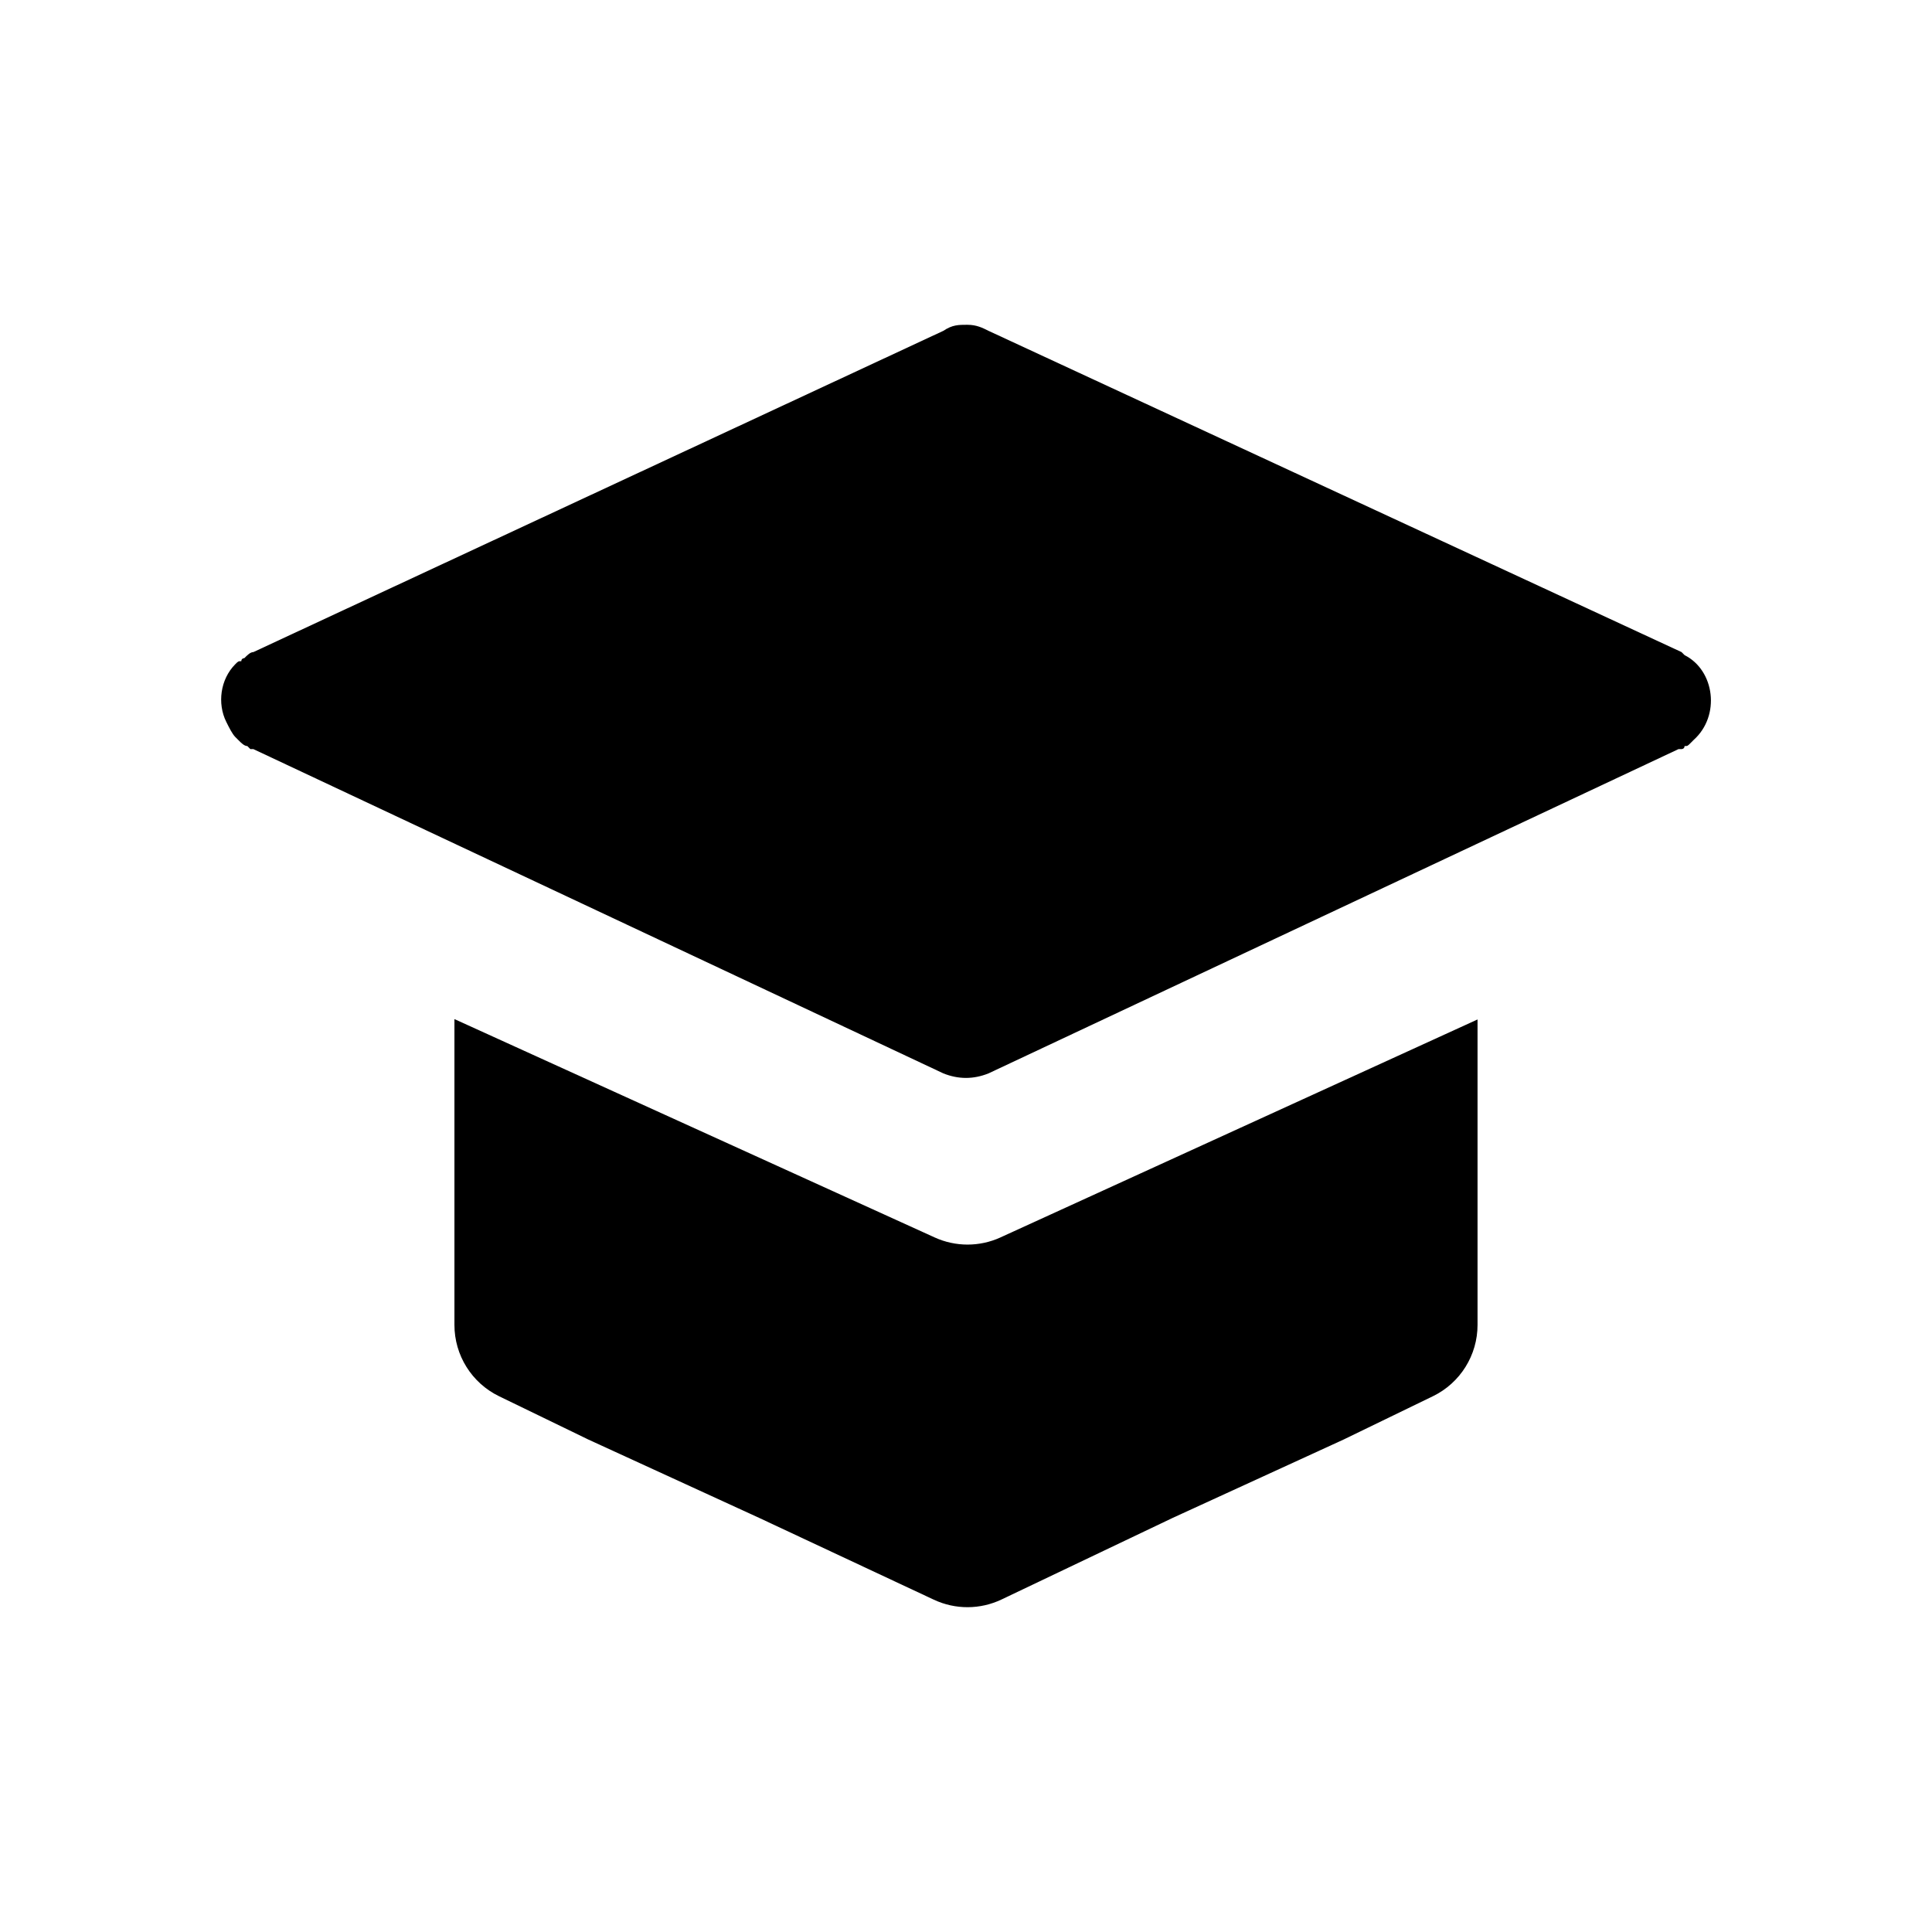
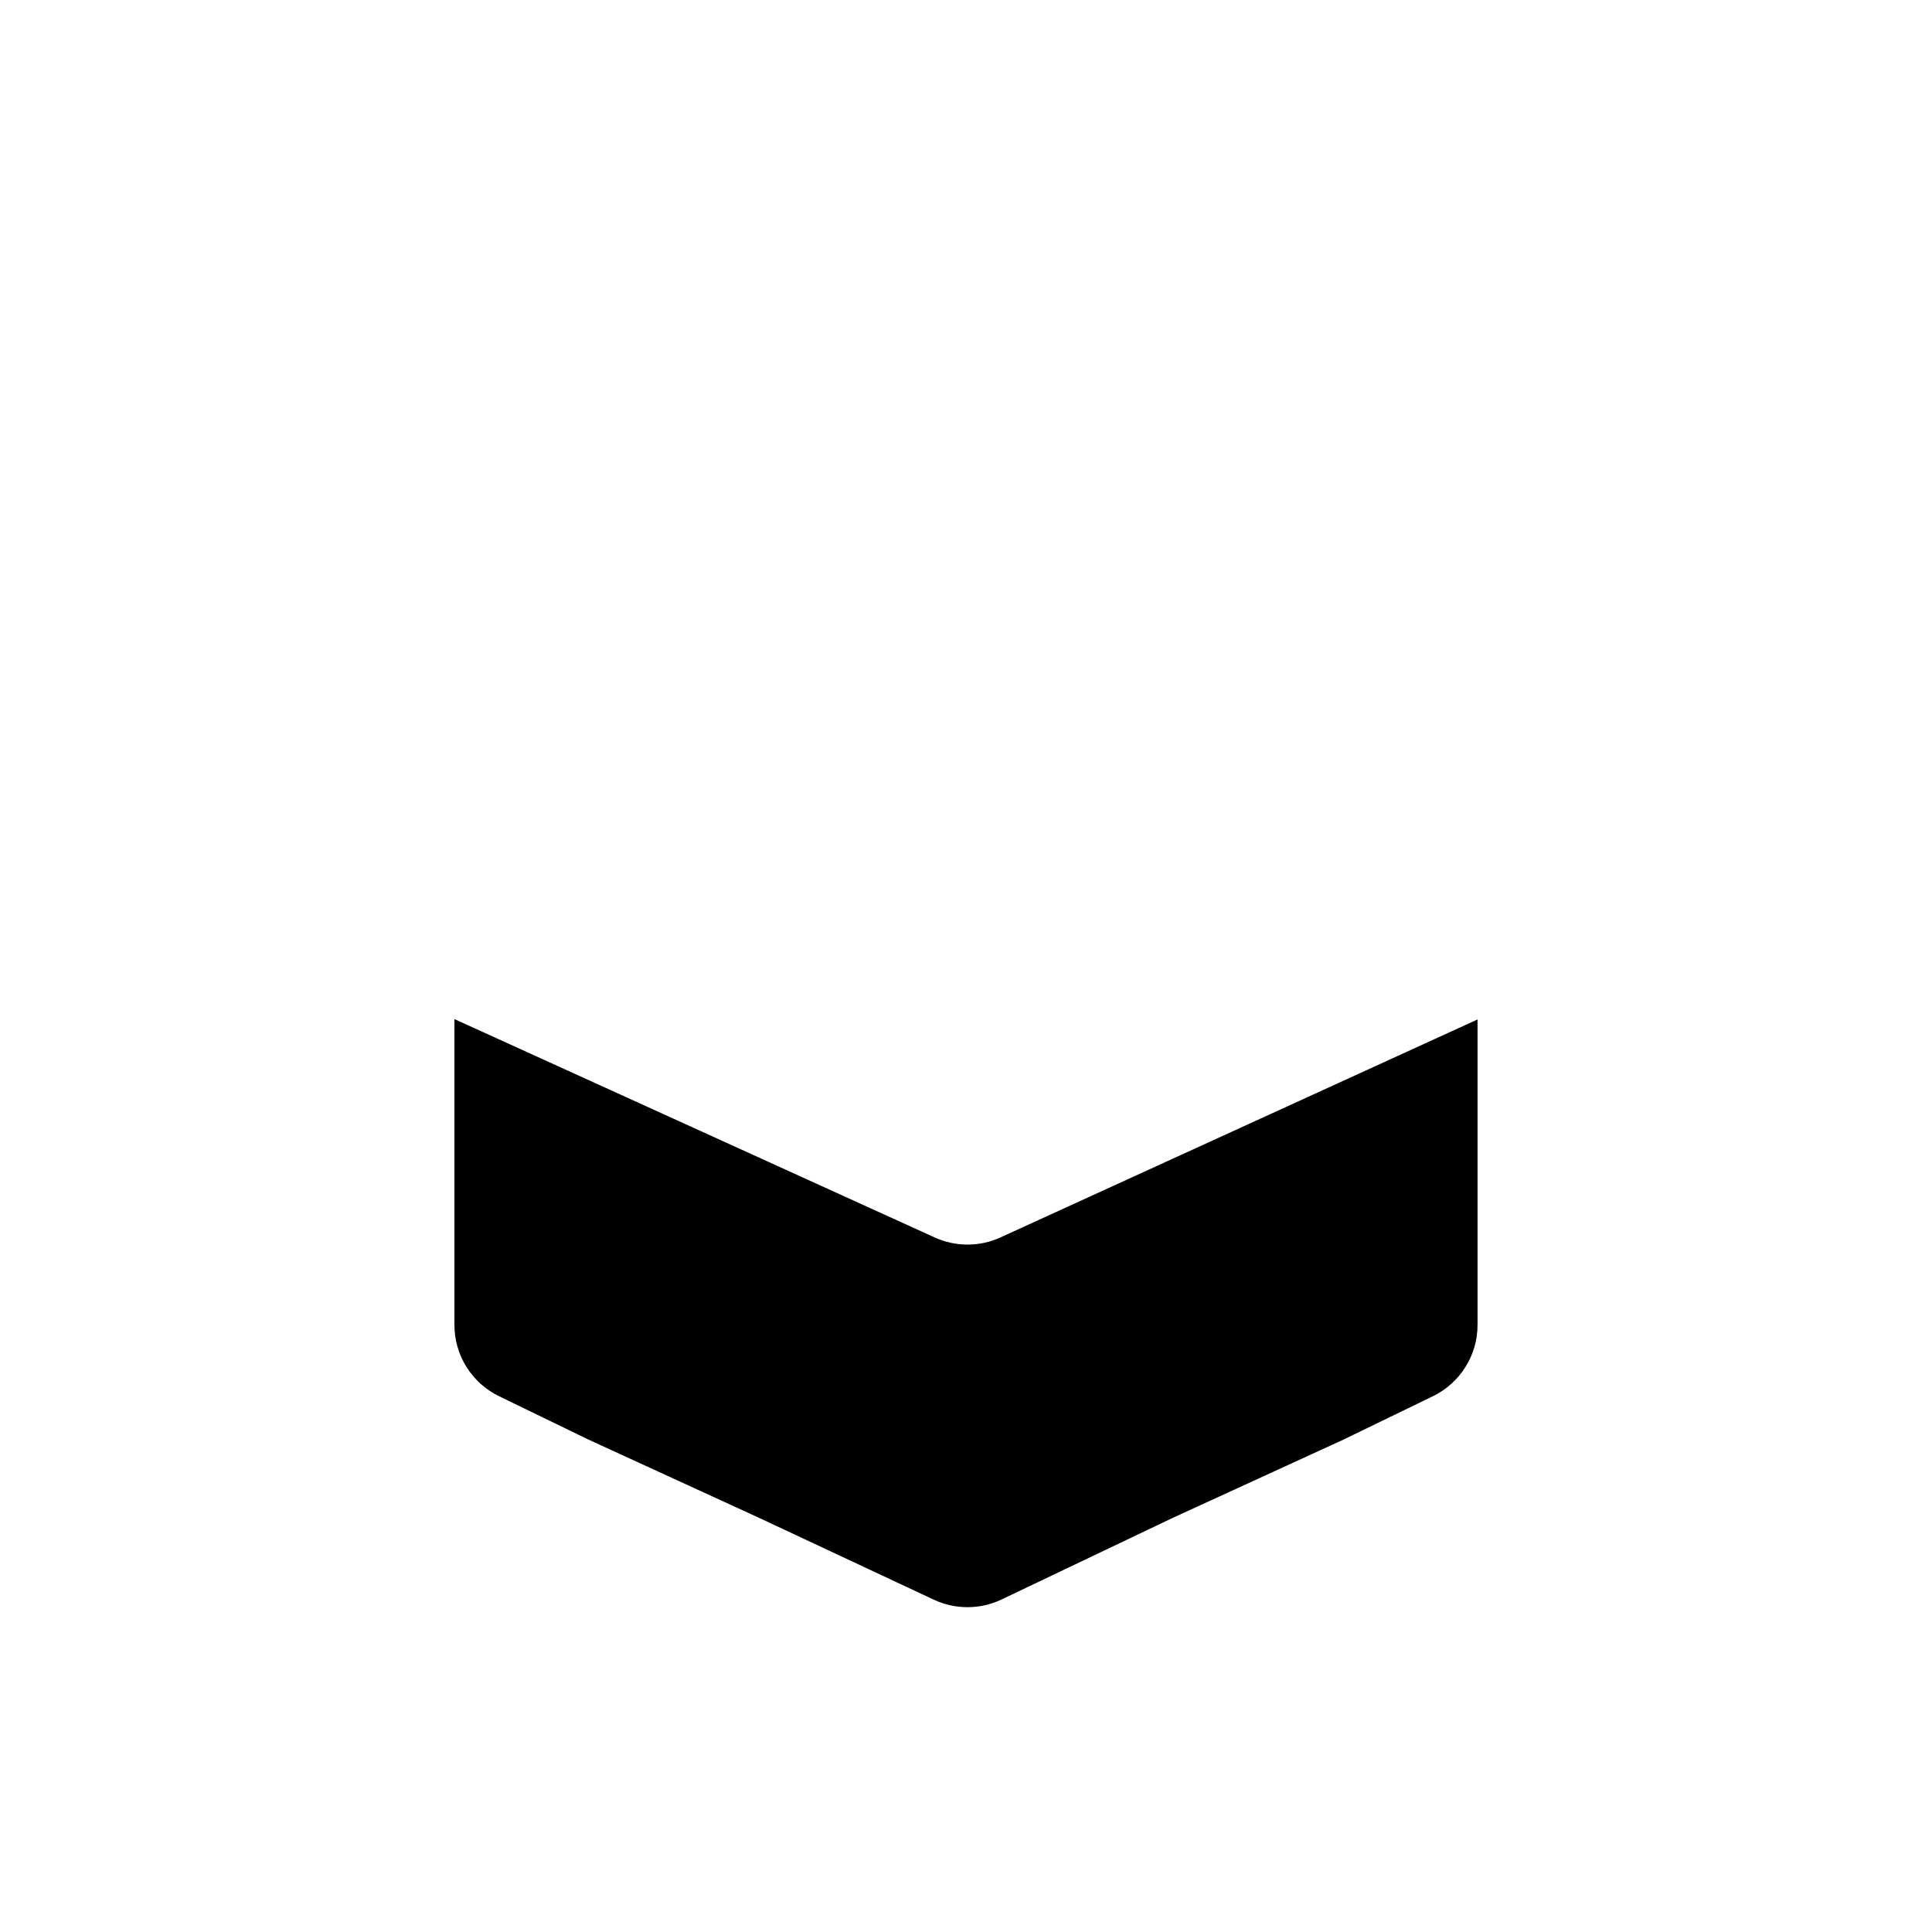
<svg xmlns="http://www.w3.org/2000/svg" fill="#000000" width="800px" height="800px" version="1.1" viewBox="144 144 512 512">
  <g>
-     <path d="m400.38 230.07c-2.394 0-3.992 0-6.387 1.605l-182.85 85.137c-0.801 0-1.598 0.805-2.394 1.605 0 0-0.801 0-0.801 0.805-0.801 0-0.801 0-1.598 0.805-3.992 4.016-4.789 10.441-2.394 15.262 0.801 1.605 1.598 3.215 2.394 4.016 0 0 0.801 0.805 0.801 0.805 0.801 0.805 1.598 1.605 2.394 1.605l0.801 0.805h0.801l182.85 85.938c3.992 1.605 7.984 1.605 11.977 0l182.85-85.938h0.801s0.801 0 0.801-0.805c0.801 0 0.801 0 1.598-0.805l0.801-0.805c7.188-6.426 5.59-18.473-2.394-22.488-0.801-0.805-0.801-0.805-0.801-0.805l-183.65-85.133c-1.598-0.805-3.195-1.605-5.59-1.605z" />
    <path d="m264.43 414.07v81.035c-0.008 8.043 4.578 15.383 11.809 18.902l23.164 11.234c0.137 0.074 0.273 0.137 0.41 0.203l45.449 20.848 46.227 21.648c5.688 2.664 12.27 2.641 17.938-0.062l45.367-21.629 45.387-20.809c0.137-0.062 0.273-0.137 0.41-0.203l23.164-11.234c7.231-3.519 11.816-10.859 11.809-18.902v-80.934l-126.45 57.77 0.004 0.004c-5.531 2.516-11.879 2.516-17.406 0z" />
  </g>
</svg>